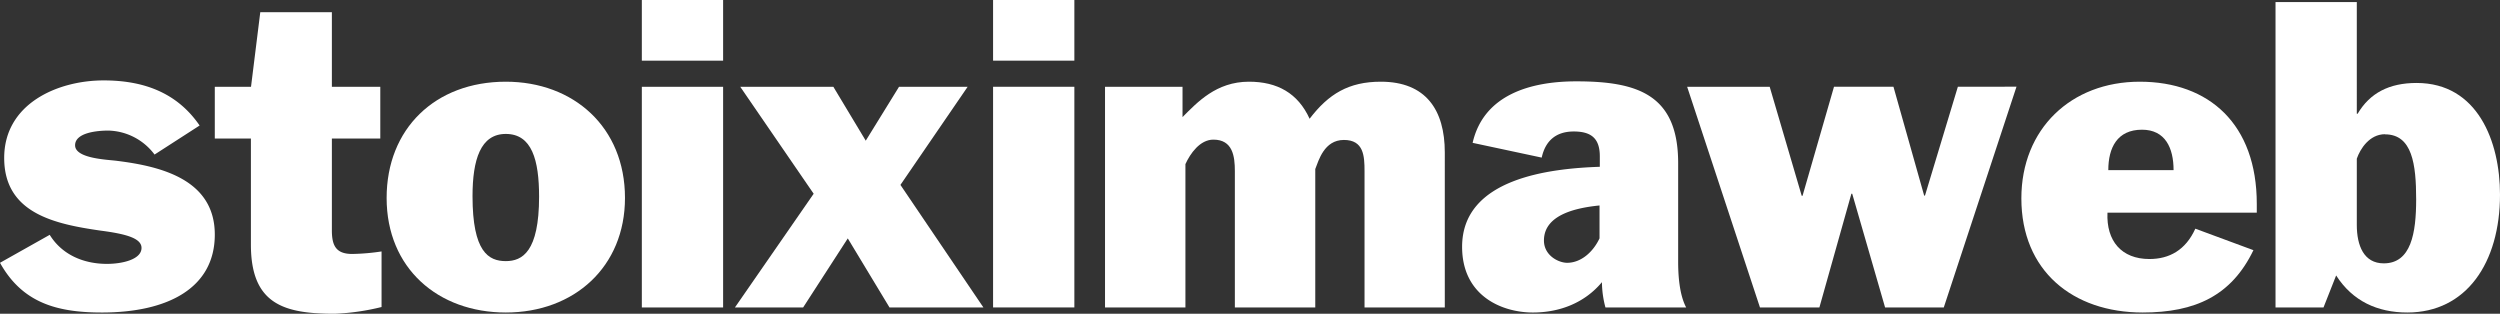
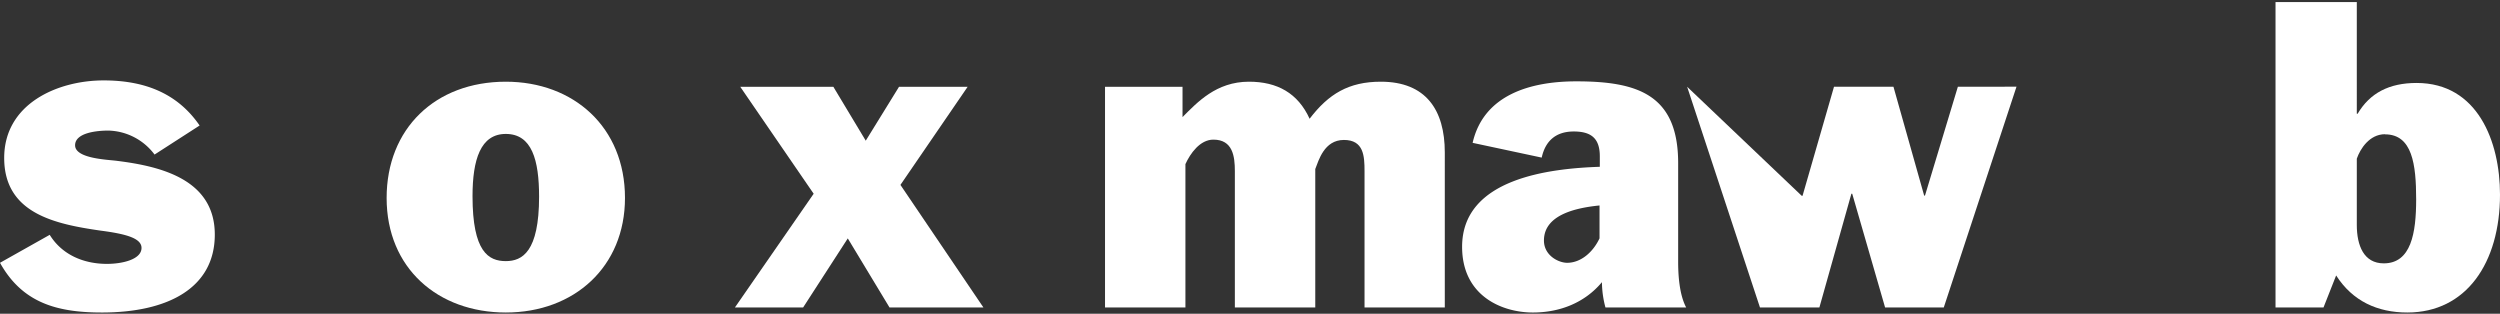
<svg xmlns="http://www.w3.org/2000/svg" viewBox="0 0 715.1 89.75">
  <rect x="0" y="0" width="715.1" height="89.75" fill="#333333" stroke="none" />
  <defs>
    <style>.cls-1{fill:#fff;}</style>
  </defs>
  <g id="Layer_2" data-name="Layer 2">
    <g id="Layer_1-2" data-name="Layer 1">
      <path class="cls-1" d="M29.15,89.39C16.26,89.39,6.38,86.62,0,75.17l14.22-8c3.49,5.66,9.63,8.31,16.38,8.31,4.22,0,9.88-1.2,9.88-4.57,0-2.77-4.46-4-11.69-4.94C15.78,64.09,1.2,61.08,1.2,45.18,1.2,29.64,16.5,23,29.64,23,40.72,23,50.48,26.26,57.1,35.9L44.21,44.21A17,17,0,0,0,31,37.35c-3.25,0-9.52.6-9.52,4.21,0,3.86,9.52,4.1,12.05,4.46C46,47.58,61.44,51.32,61.44,67.1,61.44,82.4,48,89.39,29.15,89.39Z" />
-       <path class="cls-1" d="M109.14,87.82a67.07,67.07,0,0,1-13.37,1.93c-14.45,0-24-2.65-24-19.76V39.63H61.44V24.82H71.8L74.45,3.49H94.93V24.82h13.85V39.63H94.93V65.9c0,4.21,1.08,6.74,5.78,6.74a61.23,61.23,0,0,0,8.43-.72v15.9Z" />
      <path class="cls-1" d="M178.77,56.62c0,19.64-14.45,32.77-34.09,32.77-19.39,0-34.09-12.65-34.09-32.77,0-19.76,13.85-33.25,34.09-33.25C164.08,23.37,178.77,36.38,178.77,56.62ZM144.68,38.31c-7.23,0-9.52,7.35-9.52,17.83,0,15.9,4.58,18.55,9.52,18.55,4.7,0,9.52-2.65,9.52-18.43C154.2,45.78,152.15,38.31,144.68,38.31Z" />
-       <path class="cls-1" d="M183.59,17.35V0h23.25V17.35Zm0,70.59V24.82h23.25V87.94Z" />
      <path class="cls-1" d="M254.43,87.94,242.5,68.19,229.73,87.94H210.22l22.52-32.52-21-30.6h26.63l9.27,15.42,9.52-15.42h19.63L257.56,52.89l23.73,35.05Z" />
-       <path class="cls-1" d="M284.06,17.35V0h23.25V17.35Zm0,70.59V24.82h23.25V87.94Z" />
      <path class="cls-1" d="M390.31,87.94v-39c0-4.34-.24-8.91-5.9-8.91s-7.23,5.9-8.19,8.31V87.94h-23v-39c0-4.22-.6-9-6.14-9-3.86,0-6.63,4-8,7V87.94h-23V24.82h22.17v8.67c4.22-4.22,9.64-10.12,19-10.12,8.08,0,14,3.25,17.35,10.6,5.42-7.11,11.21-10.6,20.36-10.6,12.89,0,18.31,8.07,18.31,20.24V87.94Z" />
      <path class="cls-1" d="M459.22,87.94a28.42,28.42,0,0,1-1-7.23c-4.94,5.91-12.05,8.68-19.76,8.68-8.79,0-20.24-4.7-20.24-18.8,0-19.63,25.18-22.4,39.39-22.88v-3c0-5.18-2.52-7.1-7.46-7.1s-8.08,2.53-9.16,7.47l-19.76-4.22c3.14-13.73,16.51-17.59,29.64-17.59,17.47,0,29.15,3.73,29.15,23.37V74.81c0,3.37.24,9.28,2.29,13.13ZM441.63,68.79c0,4.33,4.22,6.38,6.63,6.38,4,0,7.47-3.13,9.27-7v-9.4C451.39,59.39,441.63,61.2,441.63,68.79Z" />
-       <path class="cls-1" d="M556,87.94H539.21l-9.4-32.52h-.24l-9.15,32.52h-17L482.59,24.82H506.2L515.36,56h.24l9-31.2h17l8.8,31.2.24-.12,9.39-31.08H576.8Z" />
-       <path class="cls-1" d="M602.82,60.84c-.36,8.07,4,13.25,12,13.25,5.66,0,10.36-2.53,13.13-8.68l16.62,6.15c-6.26,13-16.62,17.83-31.68,17.83-20,0-34.7-11.93-34.7-32.65,0-19.88,14.22-33.37,33.85-33.37,19.88,0,33.49,12.17,33.49,34.94v2.53ZM612.7,37.1c-7.11,0-9.64,5.18-9.64,11.57h18.67C621.73,42.28,619.32,37.1,612.7,37.1Z" />
+       <path class="cls-1" d="M556,87.94H539.21l-9.4-32.52h-.24l-9.15,32.52h-17L482.59,24.82L515.36,56h.24l9-31.2h17l8.8,31.2.24-.12,9.39-31.08H576.8Z" />
      <path class="cls-1" d="M688.59,89.39c-8.55,0-15.66-3.26-20.36-10.6l-3.61,9.15H650.89V.6h23.25V32.53h.24c3.49-5.91,9-8.8,16.86-8.8,17.47,0,23.86,16.75,23.86,31.93C715.1,75.17,705.46,89.39,688.59,89.39Zm-6.38-51c-4.46,0-7.11,4.22-8.07,7V64.33c0,5.9,2,11,7.71,11,7.83,0,9.27-8.67,9.27-18.31C691.12,47,690,38.43,682.21,38.43Z" />
    </g>
  </g>
</svg>